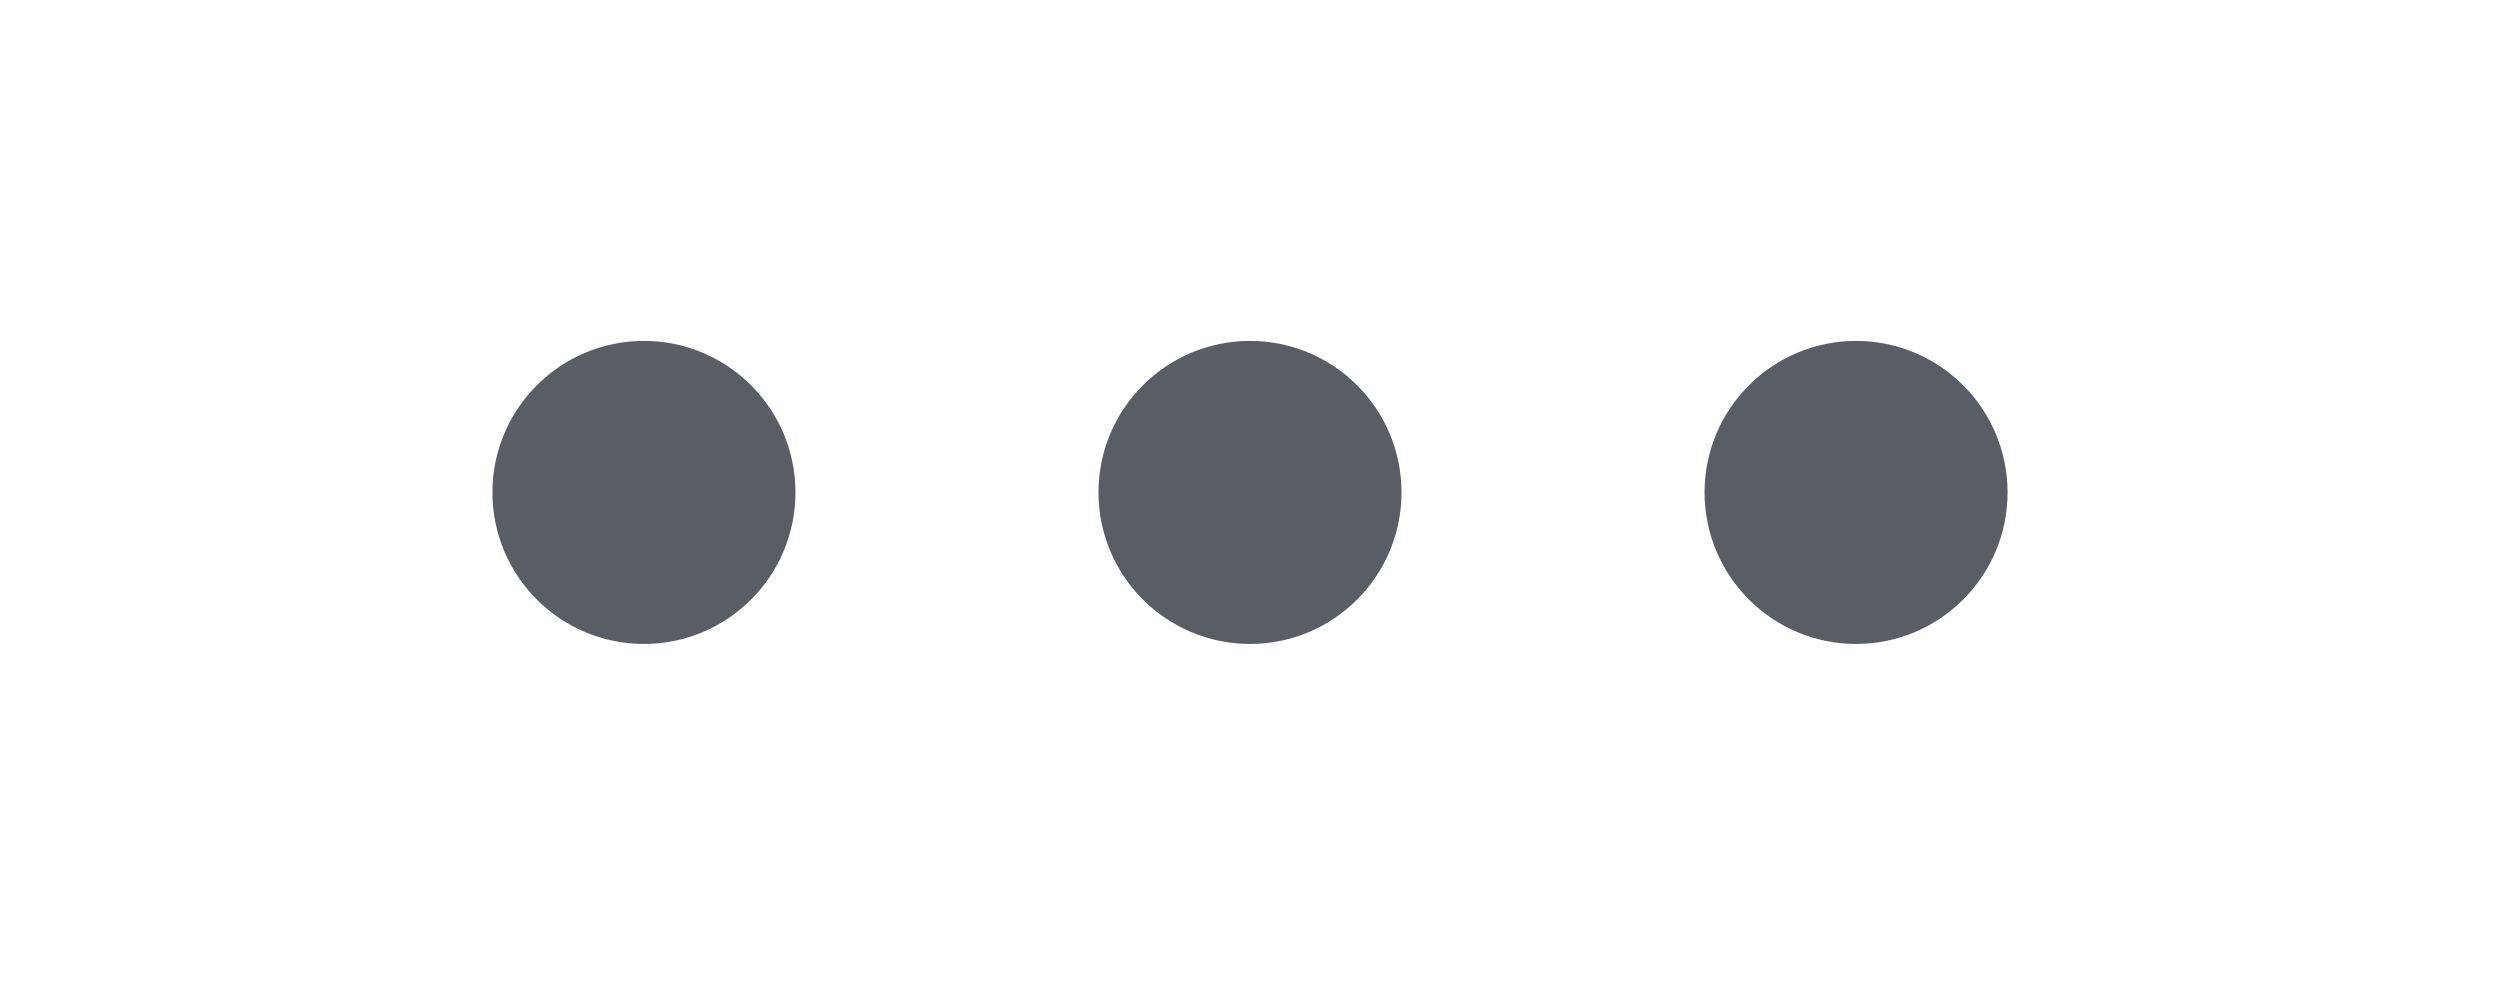
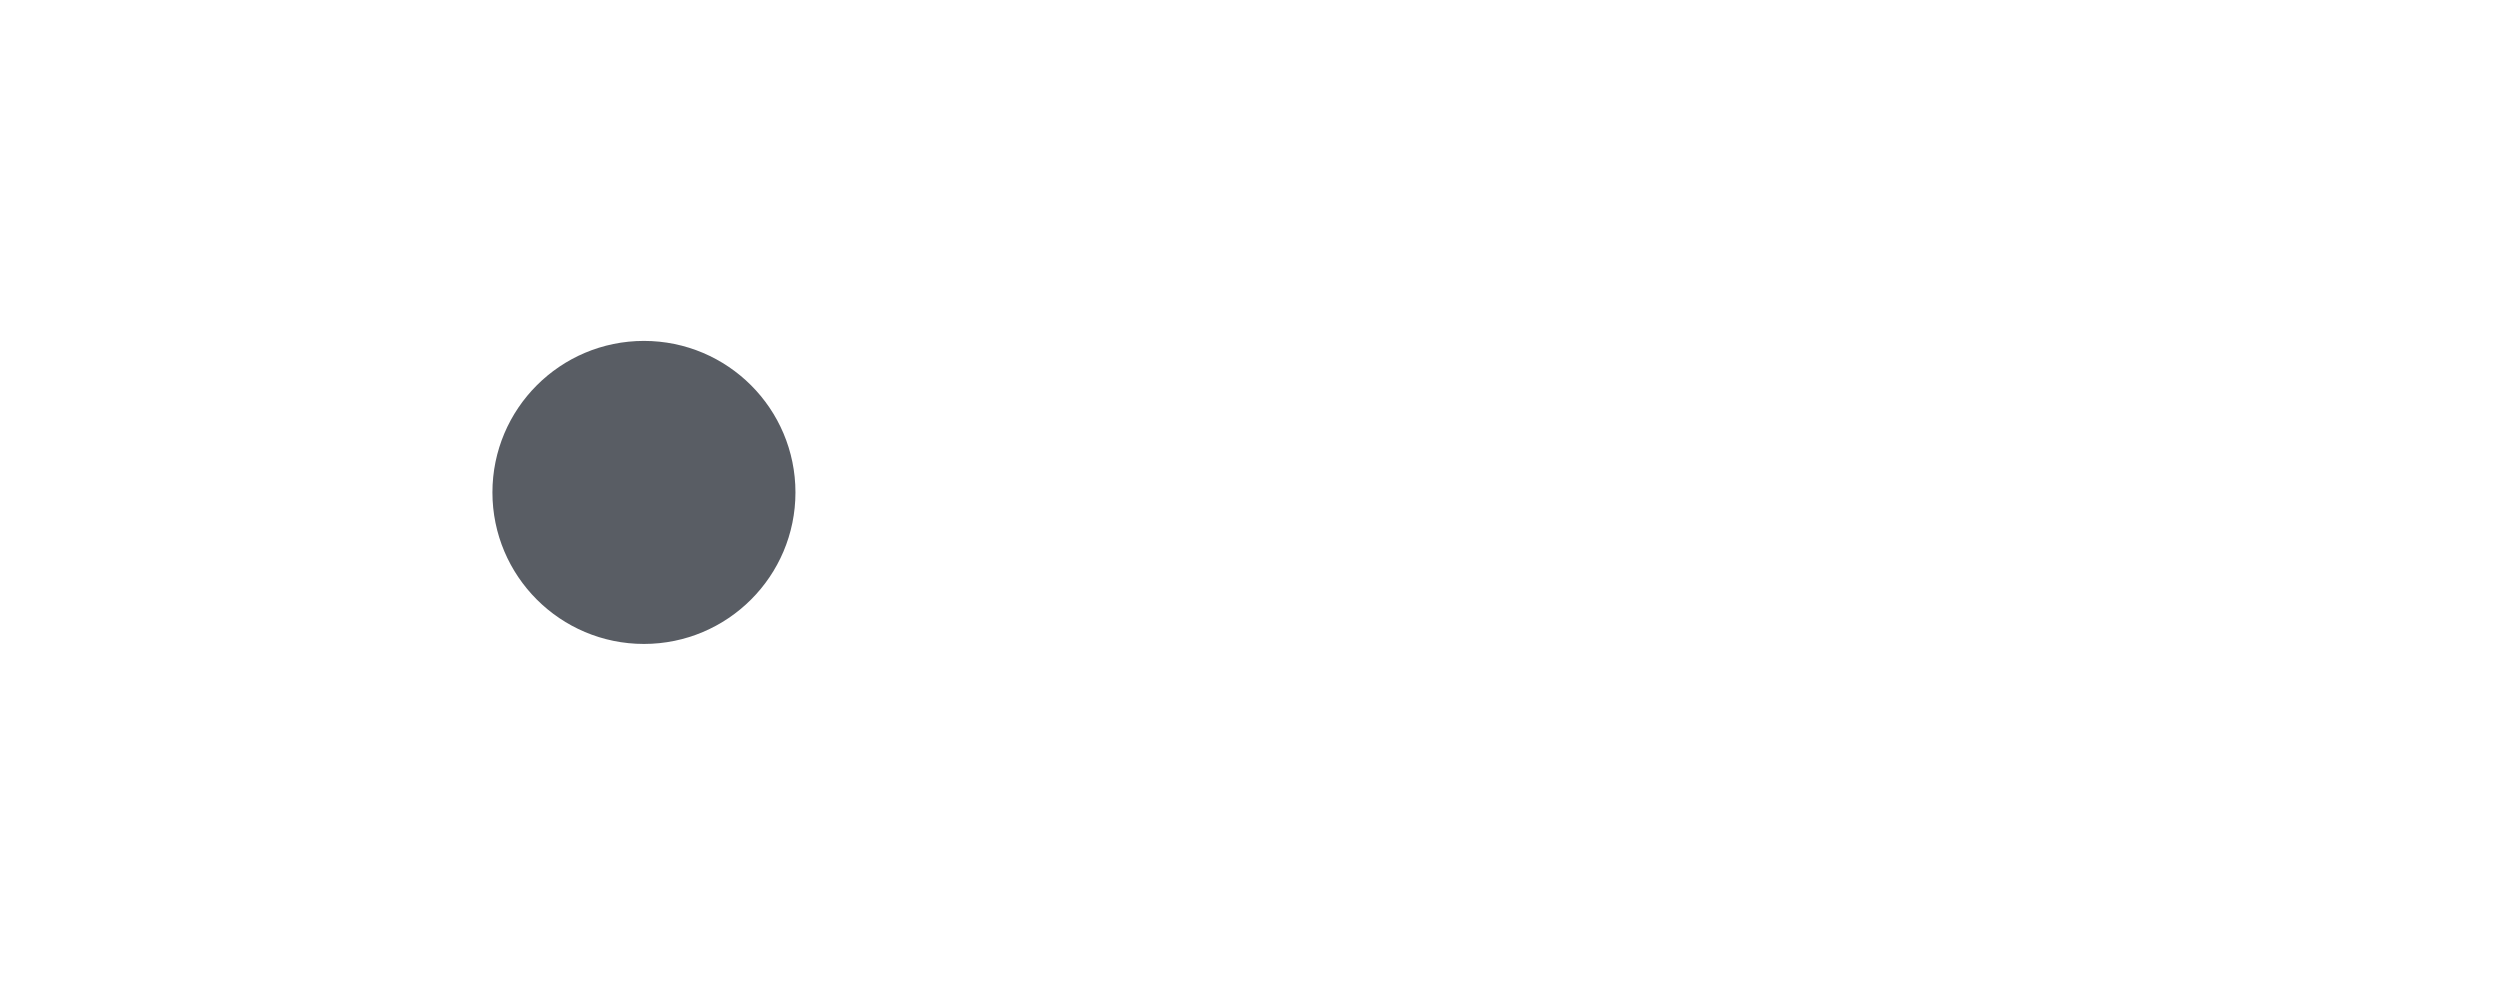
<svg xmlns="http://www.w3.org/2000/svg" width="33" height="13" viewBox="0 0 33 13" fill="none">
  <path d="M8.5 8C9.328 8 10 7.328 10 6.5C10 5.672 9.328 5 8.5 5C7.672 5 7 5.672 7 6.5C7 7.328 7.672 8 8.5 8Z" fill="#595D64" stroke="#595D64" stroke-linecap="round" stroke-linejoin="round" />
-   <path d="M16.5 8C17.328 8 18 7.328 18 6.5C18 5.672 17.328 5 16.5 5C15.672 5 15 5.672 15 6.5C15 7.328 15.672 8 16.5 8Z" fill="#595D64" stroke="#595D64" stroke-linecap="round" stroke-linejoin="round" />
-   <path d="M24.5 8C25.328 8 26 7.328 26 6.5C26 5.672 25.328 5 24.5 5C23.672 5 23 5.672 23 6.5C23 7.328 23.672 8 24.5 8Z" fill="#595D64" stroke="#595D64" stroke-linecap="round" stroke-linejoin="round" />
</svg>